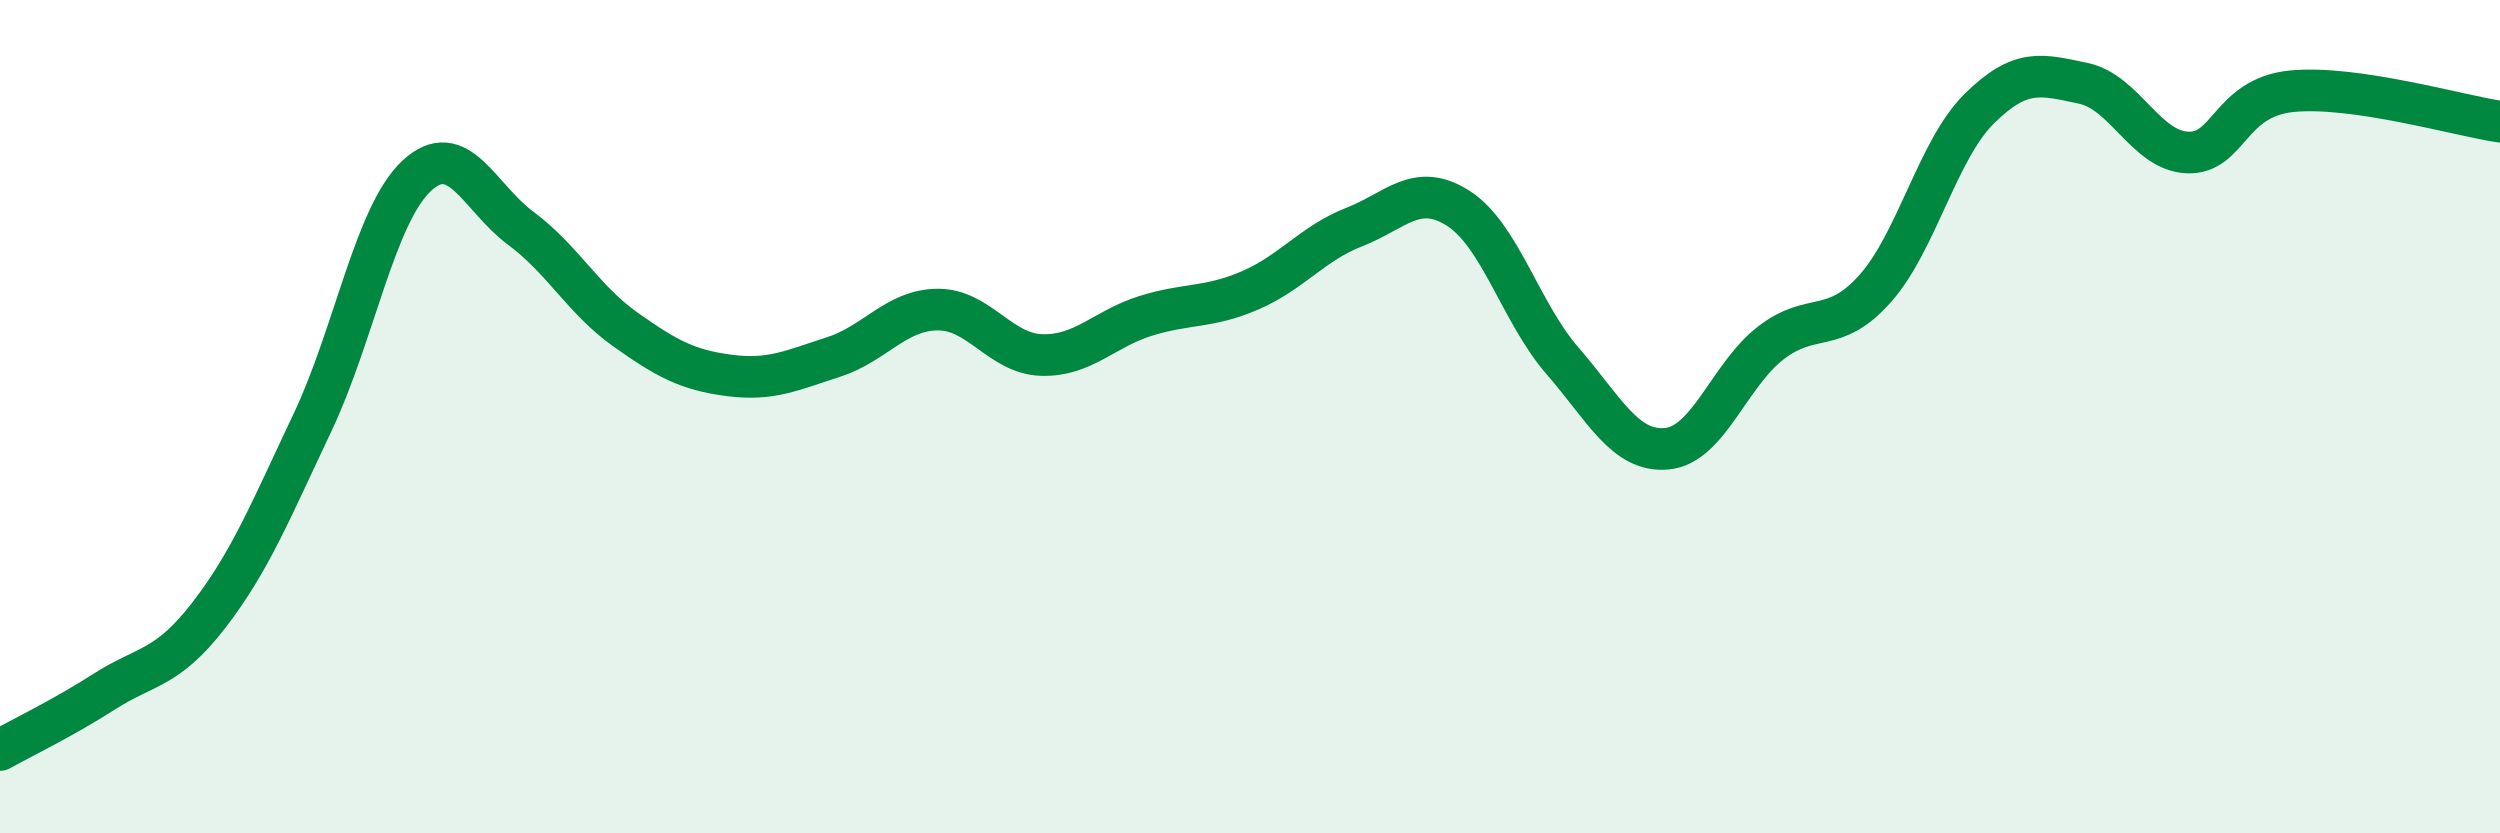
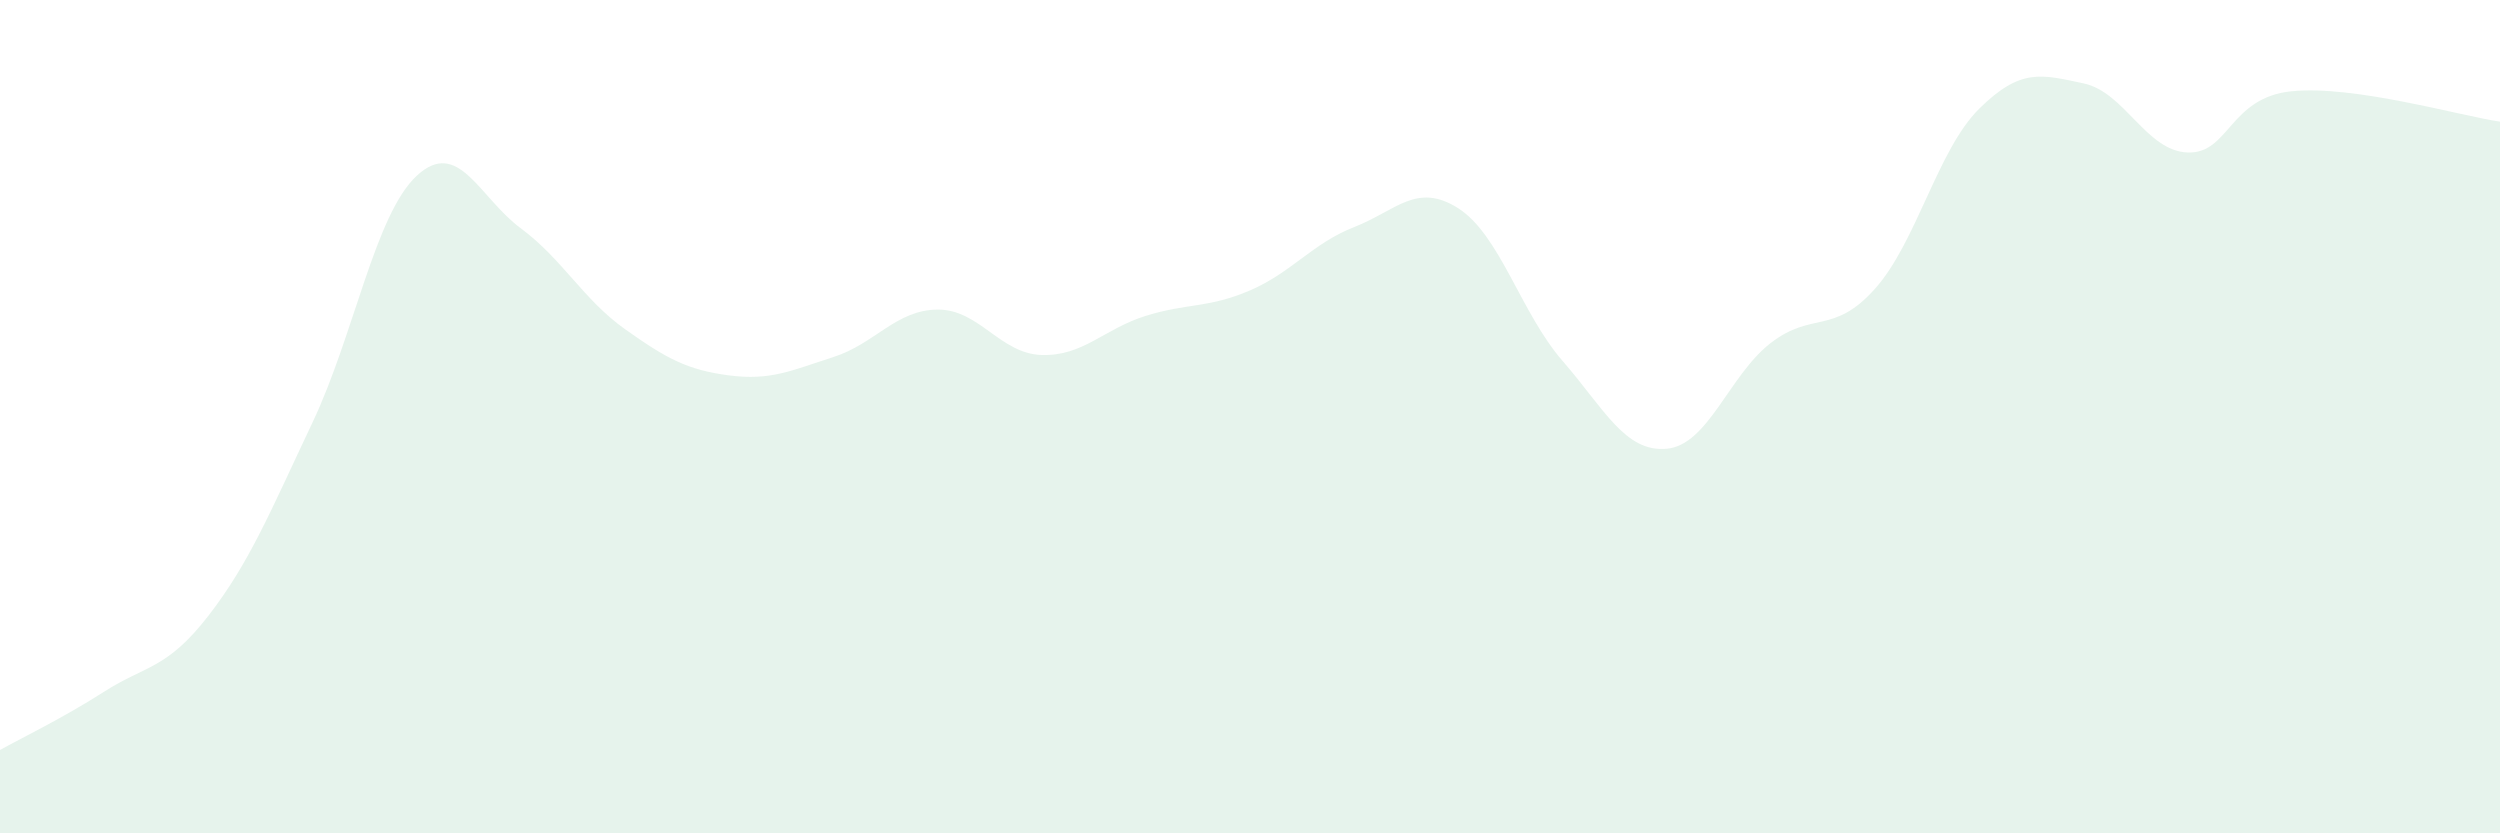
<svg xmlns="http://www.w3.org/2000/svg" width="60" height="20" viewBox="0 0 60 20">
  <path d="M 0,18 C 0.5,17.72 1.5,17.24 2.5,16.6 C 3.5,15.96 4,16.07 5,14.78 C 6,13.49 6.5,12.25 7.5,10.14 C 8.5,8.03 9,5.15 10,4.22 C 11,3.29 11.5,4.74 12.5,5.48 C 13.5,6.22 14,7.19 15,7.9 C 16,8.61 16.5,8.88 17.5,9.01 C 18.5,9.14 19,8.89 20,8.57 C 21,8.25 21.5,7.44 22.5,7.43 C 23.5,7.42 24,8.49 25,8.52 C 26,8.55 26.5,7.89 27.5,7.58 C 28.5,7.27 29,7.4 30,6.97 C 31,6.54 31.5,5.84 32.5,5.45 C 33.5,5.06 34,4.36 35,5 C 36,5.64 36.5,7.51 37.5,8.66 C 38.5,9.81 39,10.86 40,10.77 C 41,10.68 41.5,9 42.5,8.23 C 43.5,7.46 44,8.05 45,6.93 C 46,5.81 46.5,3.6 47.5,2.61 C 48.5,1.62 49,1.79 50,2 C 51,2.21 51.5,3.62 52.5,3.66 C 53.5,3.7 53.5,2.34 55,2.19 C 56.5,2.04 59,2.77 60,2.92L60 20L0 20Z" fill="#008740" opacity="0.1" stroke-linecap="round" stroke-linejoin="round" />
-   <path d="M 0,18 C 0.5,17.72 1.5,17.24 2.5,16.6 C 3.5,15.96 4,16.07 5,14.78 C 6,13.49 6.5,12.25 7.5,10.14 C 8.5,8.03 9,5.15 10,4.22 C 11,3.29 11.5,4.74 12.5,5.48 C 13.5,6.22 14,7.19 15,7.9 C 16,8.61 16.5,8.88 17.5,9.01 C 18.5,9.14 19,8.89 20,8.57 C 21,8.25 21.5,7.44 22.5,7.43 C 23.5,7.42 24,8.49 25,8.52 C 26,8.55 26.5,7.89 27.5,7.58 C 28.5,7.27 29,7.4 30,6.97 C 31,6.54 31.5,5.84 32.5,5.45 C 33.5,5.06 34,4.36 35,5 C 36,5.64 36.5,7.51 37.5,8.66 C 38.5,9.81 39,10.86 40,10.77 C 41,10.68 41.5,9 42.5,8.23 C 43.5,7.46 44,8.05 45,6.93 C 46,5.81 46.5,3.6 47.5,2.61 C 48.5,1.62 49,1.79 50,2 C 51,2.21 51.5,3.62 52.5,3.66 C 53.5,3.7 53.5,2.34 55,2.19 C 56.5,2.04 59,2.77 60,2.92" stroke="#008740" stroke-width="1" fill="none" stroke-linecap="round" stroke-linejoin="round" />
</svg>